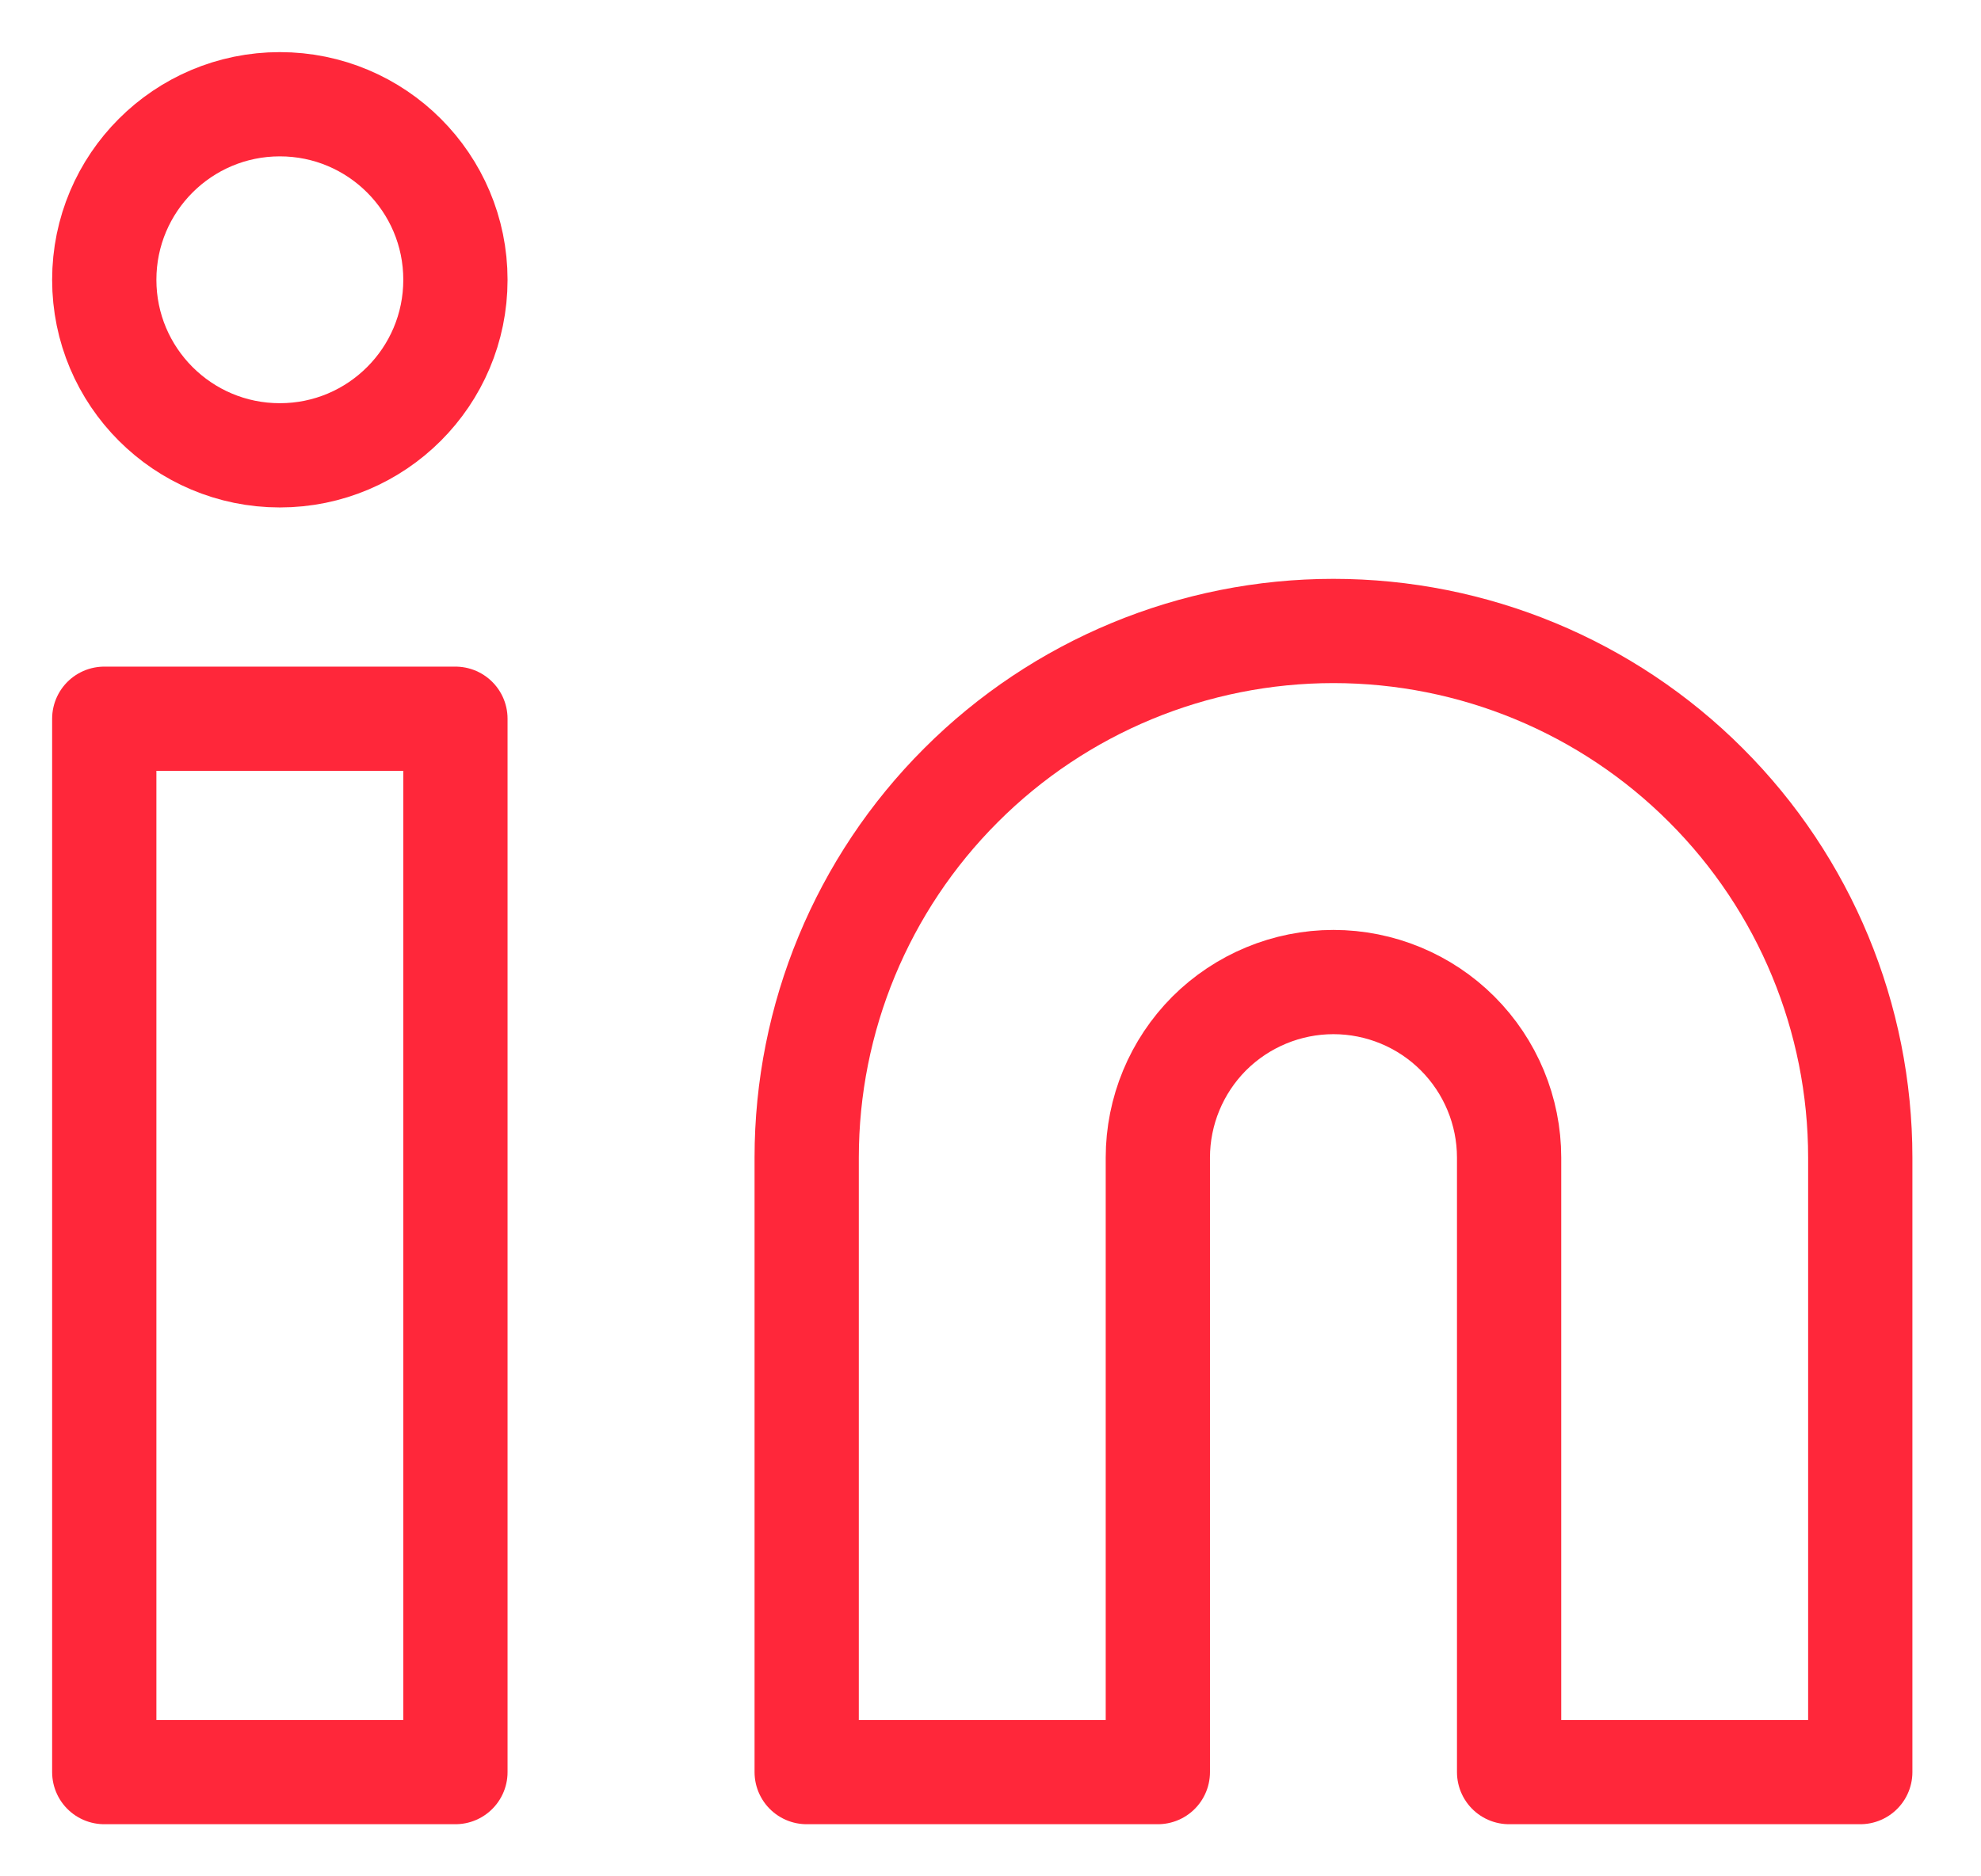
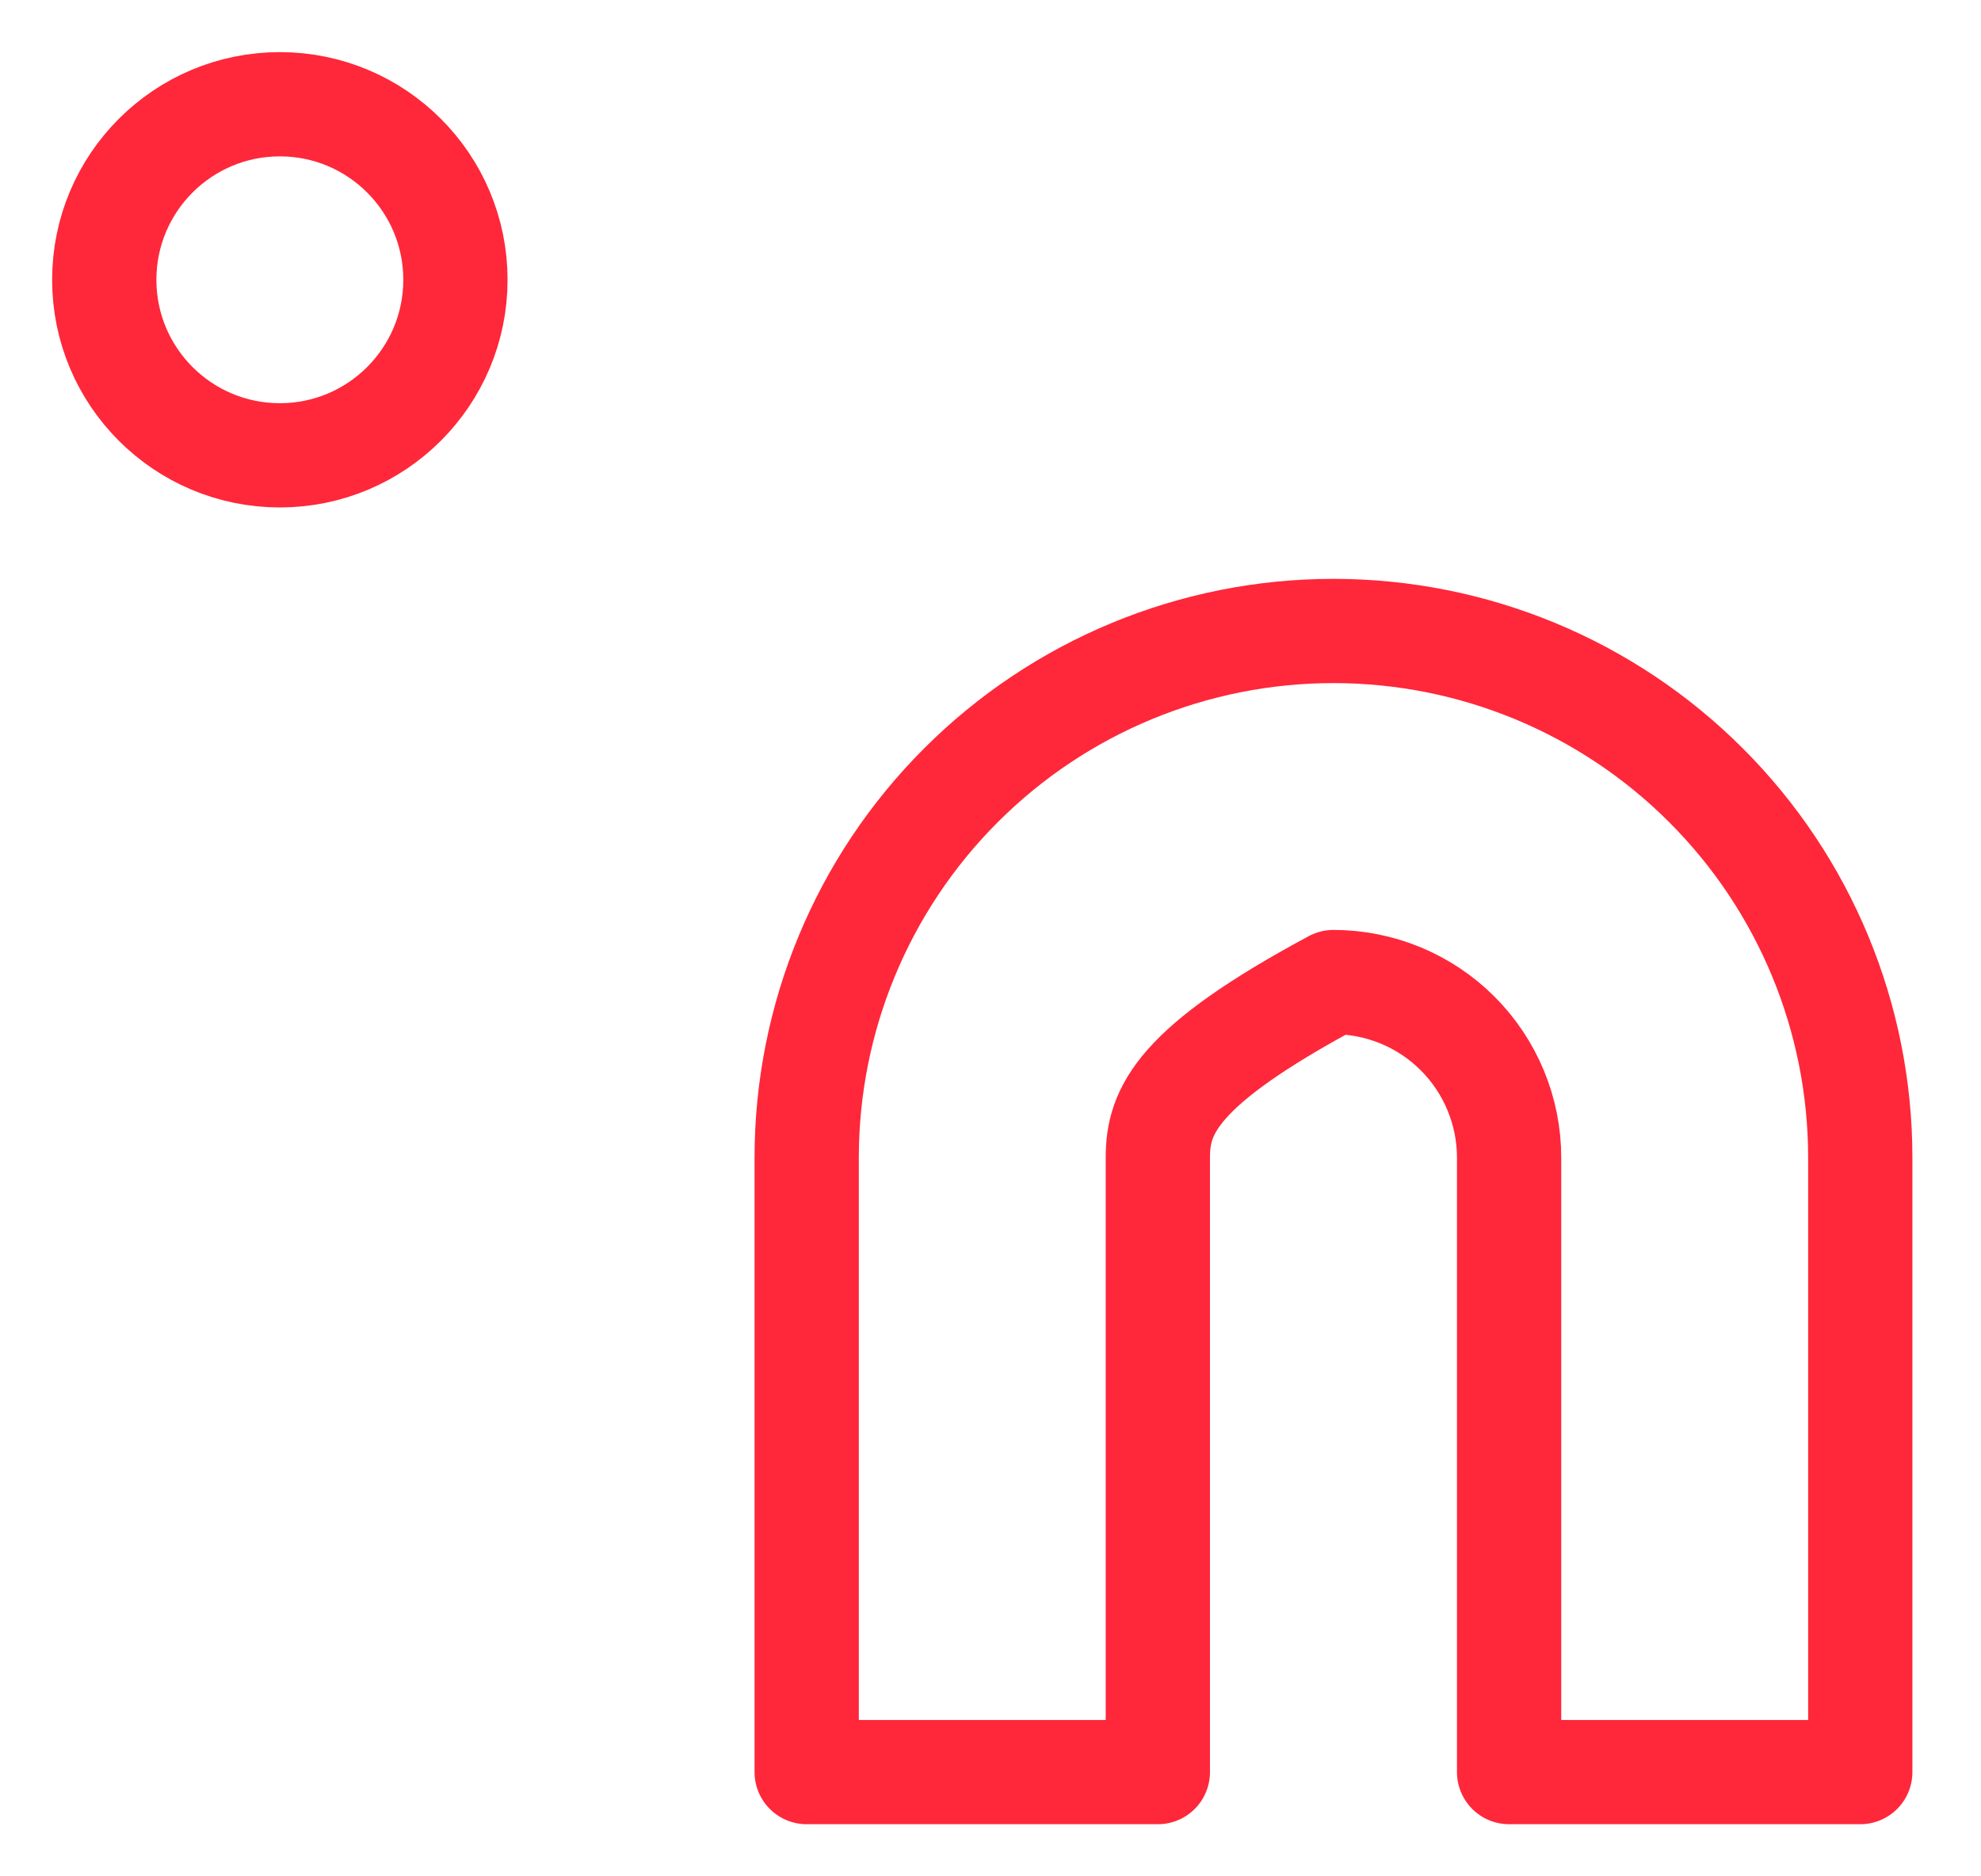
<svg xmlns="http://www.w3.org/2000/svg" width="19" height="18" viewBox="0 0 19 18" fill="none">
  <g id="Group 1000004475">
-     <path id="Vector" d="M12.789 6.053C14.13 6.053 15.415 6.585 16.362 7.533C17.31 8.48 17.842 9.765 17.842 11.105V17H14.474V11.105C14.474 10.659 14.296 10.23 13.98 9.914C13.665 9.599 13.236 9.421 12.789 9.421C12.343 9.421 11.914 9.599 11.598 9.914C11.283 10.23 11.105 10.659 11.105 11.105V17H7.737V11.105C7.737 9.765 8.269 8.48 9.217 7.533C10.164 6.585 11.449 6.053 12.789 6.053Z" stroke="#FF273A" stroke-linecap="round" stroke-linejoin="round" />
-     <path id="Vector_2" d="M4.368 6.895H1V17H4.368V6.895Z" stroke="#FF273A" stroke-linecap="round" stroke-linejoin="round" />
+     <path id="Vector" d="M12.789 6.053C14.13 6.053 15.415 6.585 16.362 7.533C17.31 8.48 17.842 9.765 17.842 11.105V17H14.474V11.105C14.474 10.659 14.296 10.23 13.98 9.914C13.665 9.599 13.236 9.421 12.789 9.421C11.283 10.23 11.105 10.659 11.105 11.105V17H7.737V11.105C7.737 9.765 8.269 8.48 9.217 7.533C10.164 6.585 11.449 6.053 12.789 6.053Z" stroke="#FF273A" stroke-linecap="round" stroke-linejoin="round" />
    <path id="Vector_3" d="M2.684 4.368C3.614 4.368 4.368 3.614 4.368 2.684C4.368 1.754 3.614 1 2.684 1C1.754 1 1 1.754 1 2.684C1 3.614 1.754 4.368 2.684 4.368Z" stroke="#FF273A" stroke-linecap="round" stroke-linejoin="round" />
  </g>
</svg>